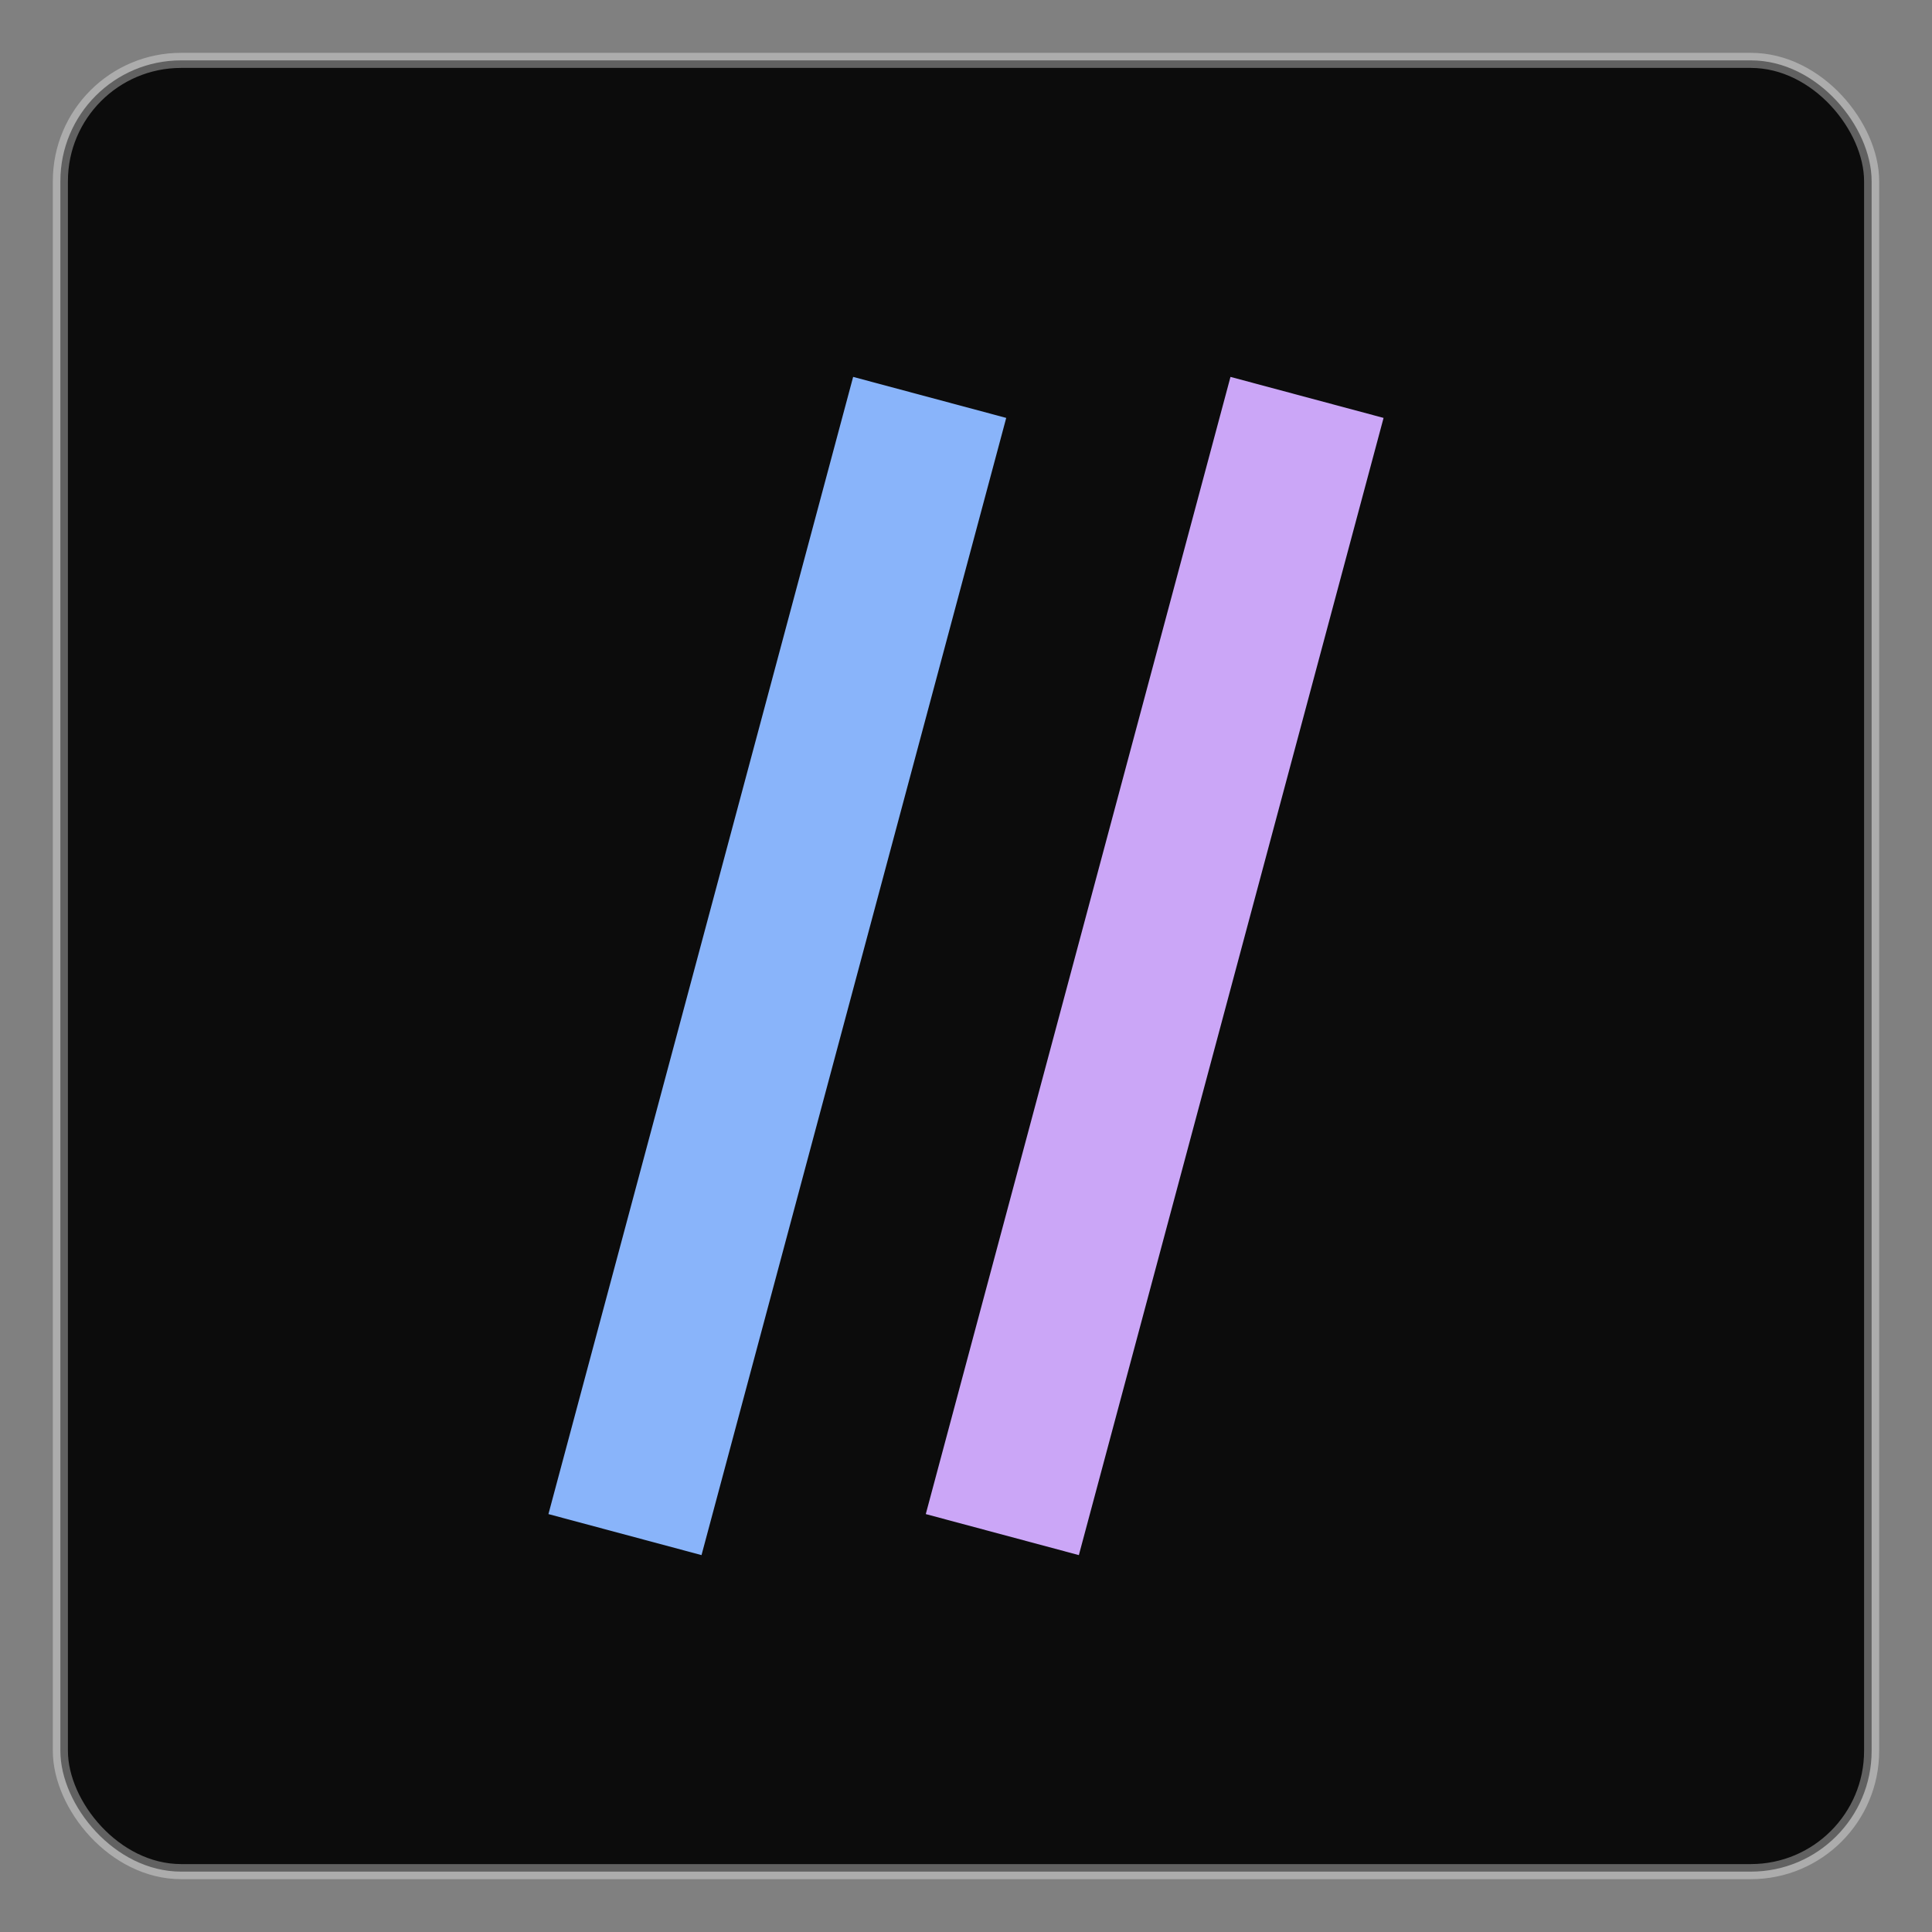
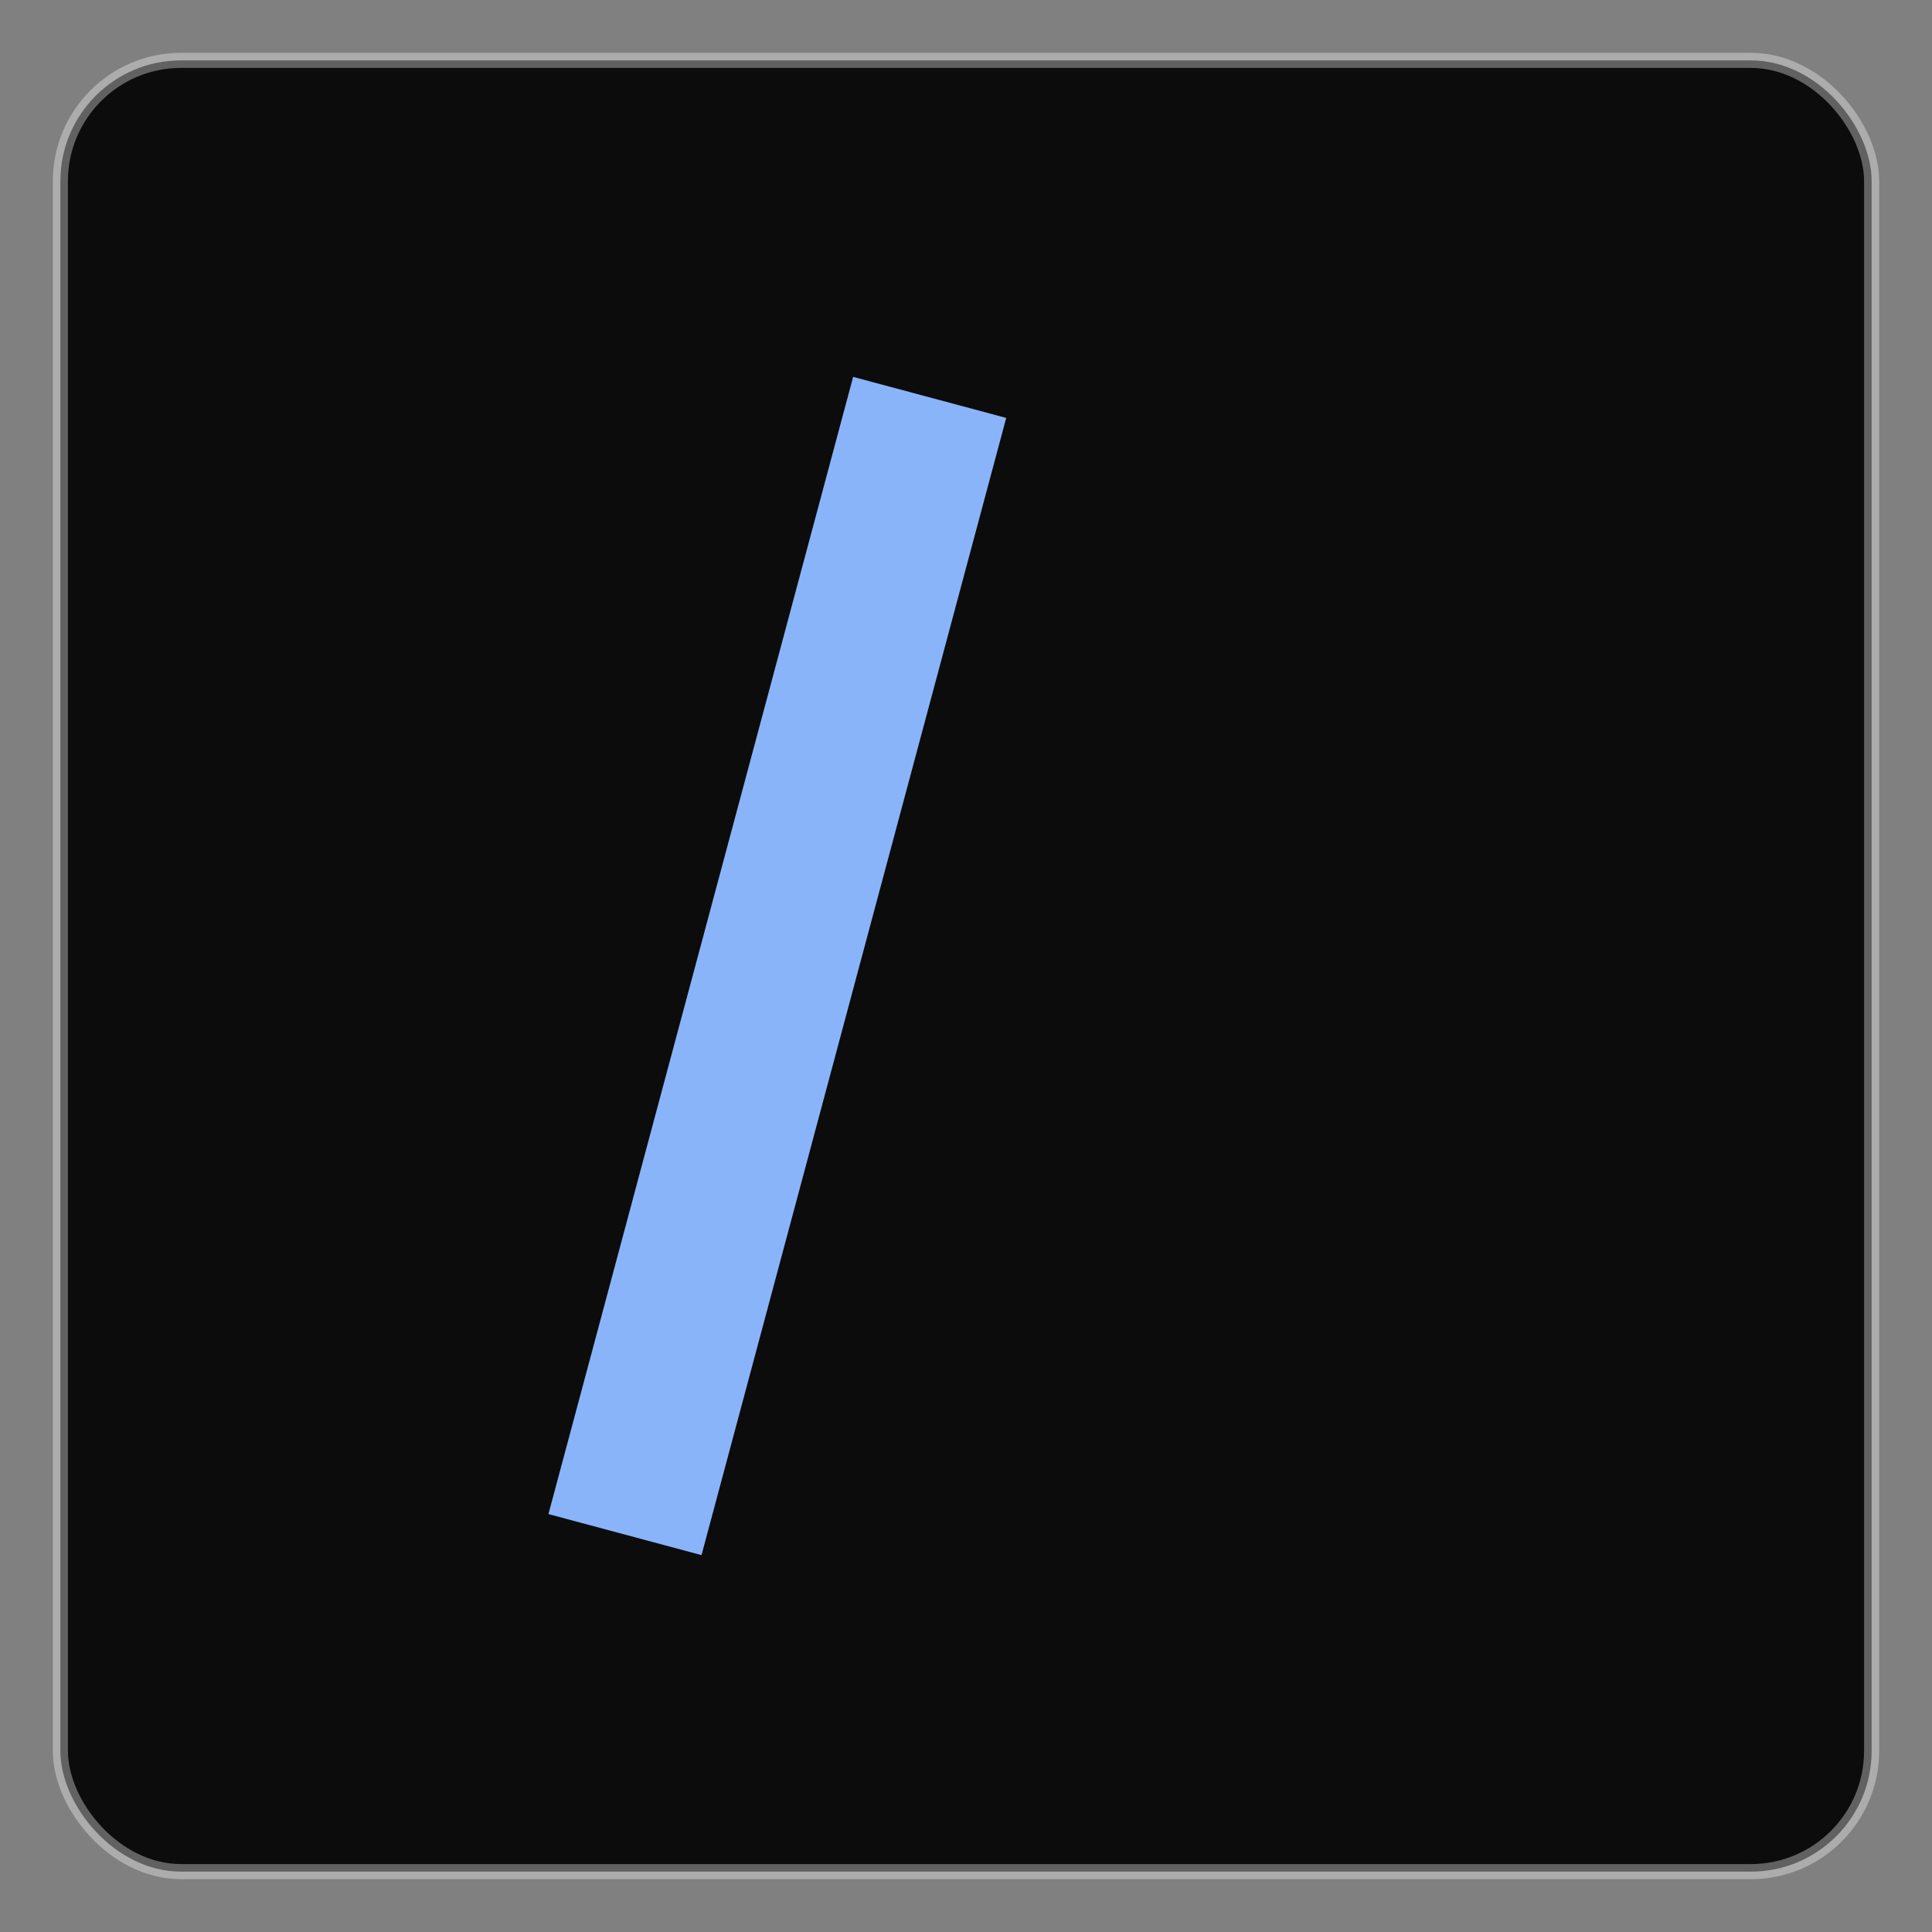
<svg xmlns="http://www.w3.org/2000/svg" width="512" height="512" viewBox="0 0 512 512">
  <rect x="0" y="0" width="512" height="512" fill="#808080" stroke="none" />
  <rect x="16" y="16" width="480" height="480" rx="32" fill="#0c0c0c" stroke="rgba(255,255,255,0.35)" stroke-width="4" />
  <rect x="185" y="100" width="42" height="312" transform="rotate(15 206 256)" fill="#89b4fa" />
-   <rect x="285" y="100" width="42" height="312" transform="rotate(15 306 256)" fill="#cba6f7" />
</svg>